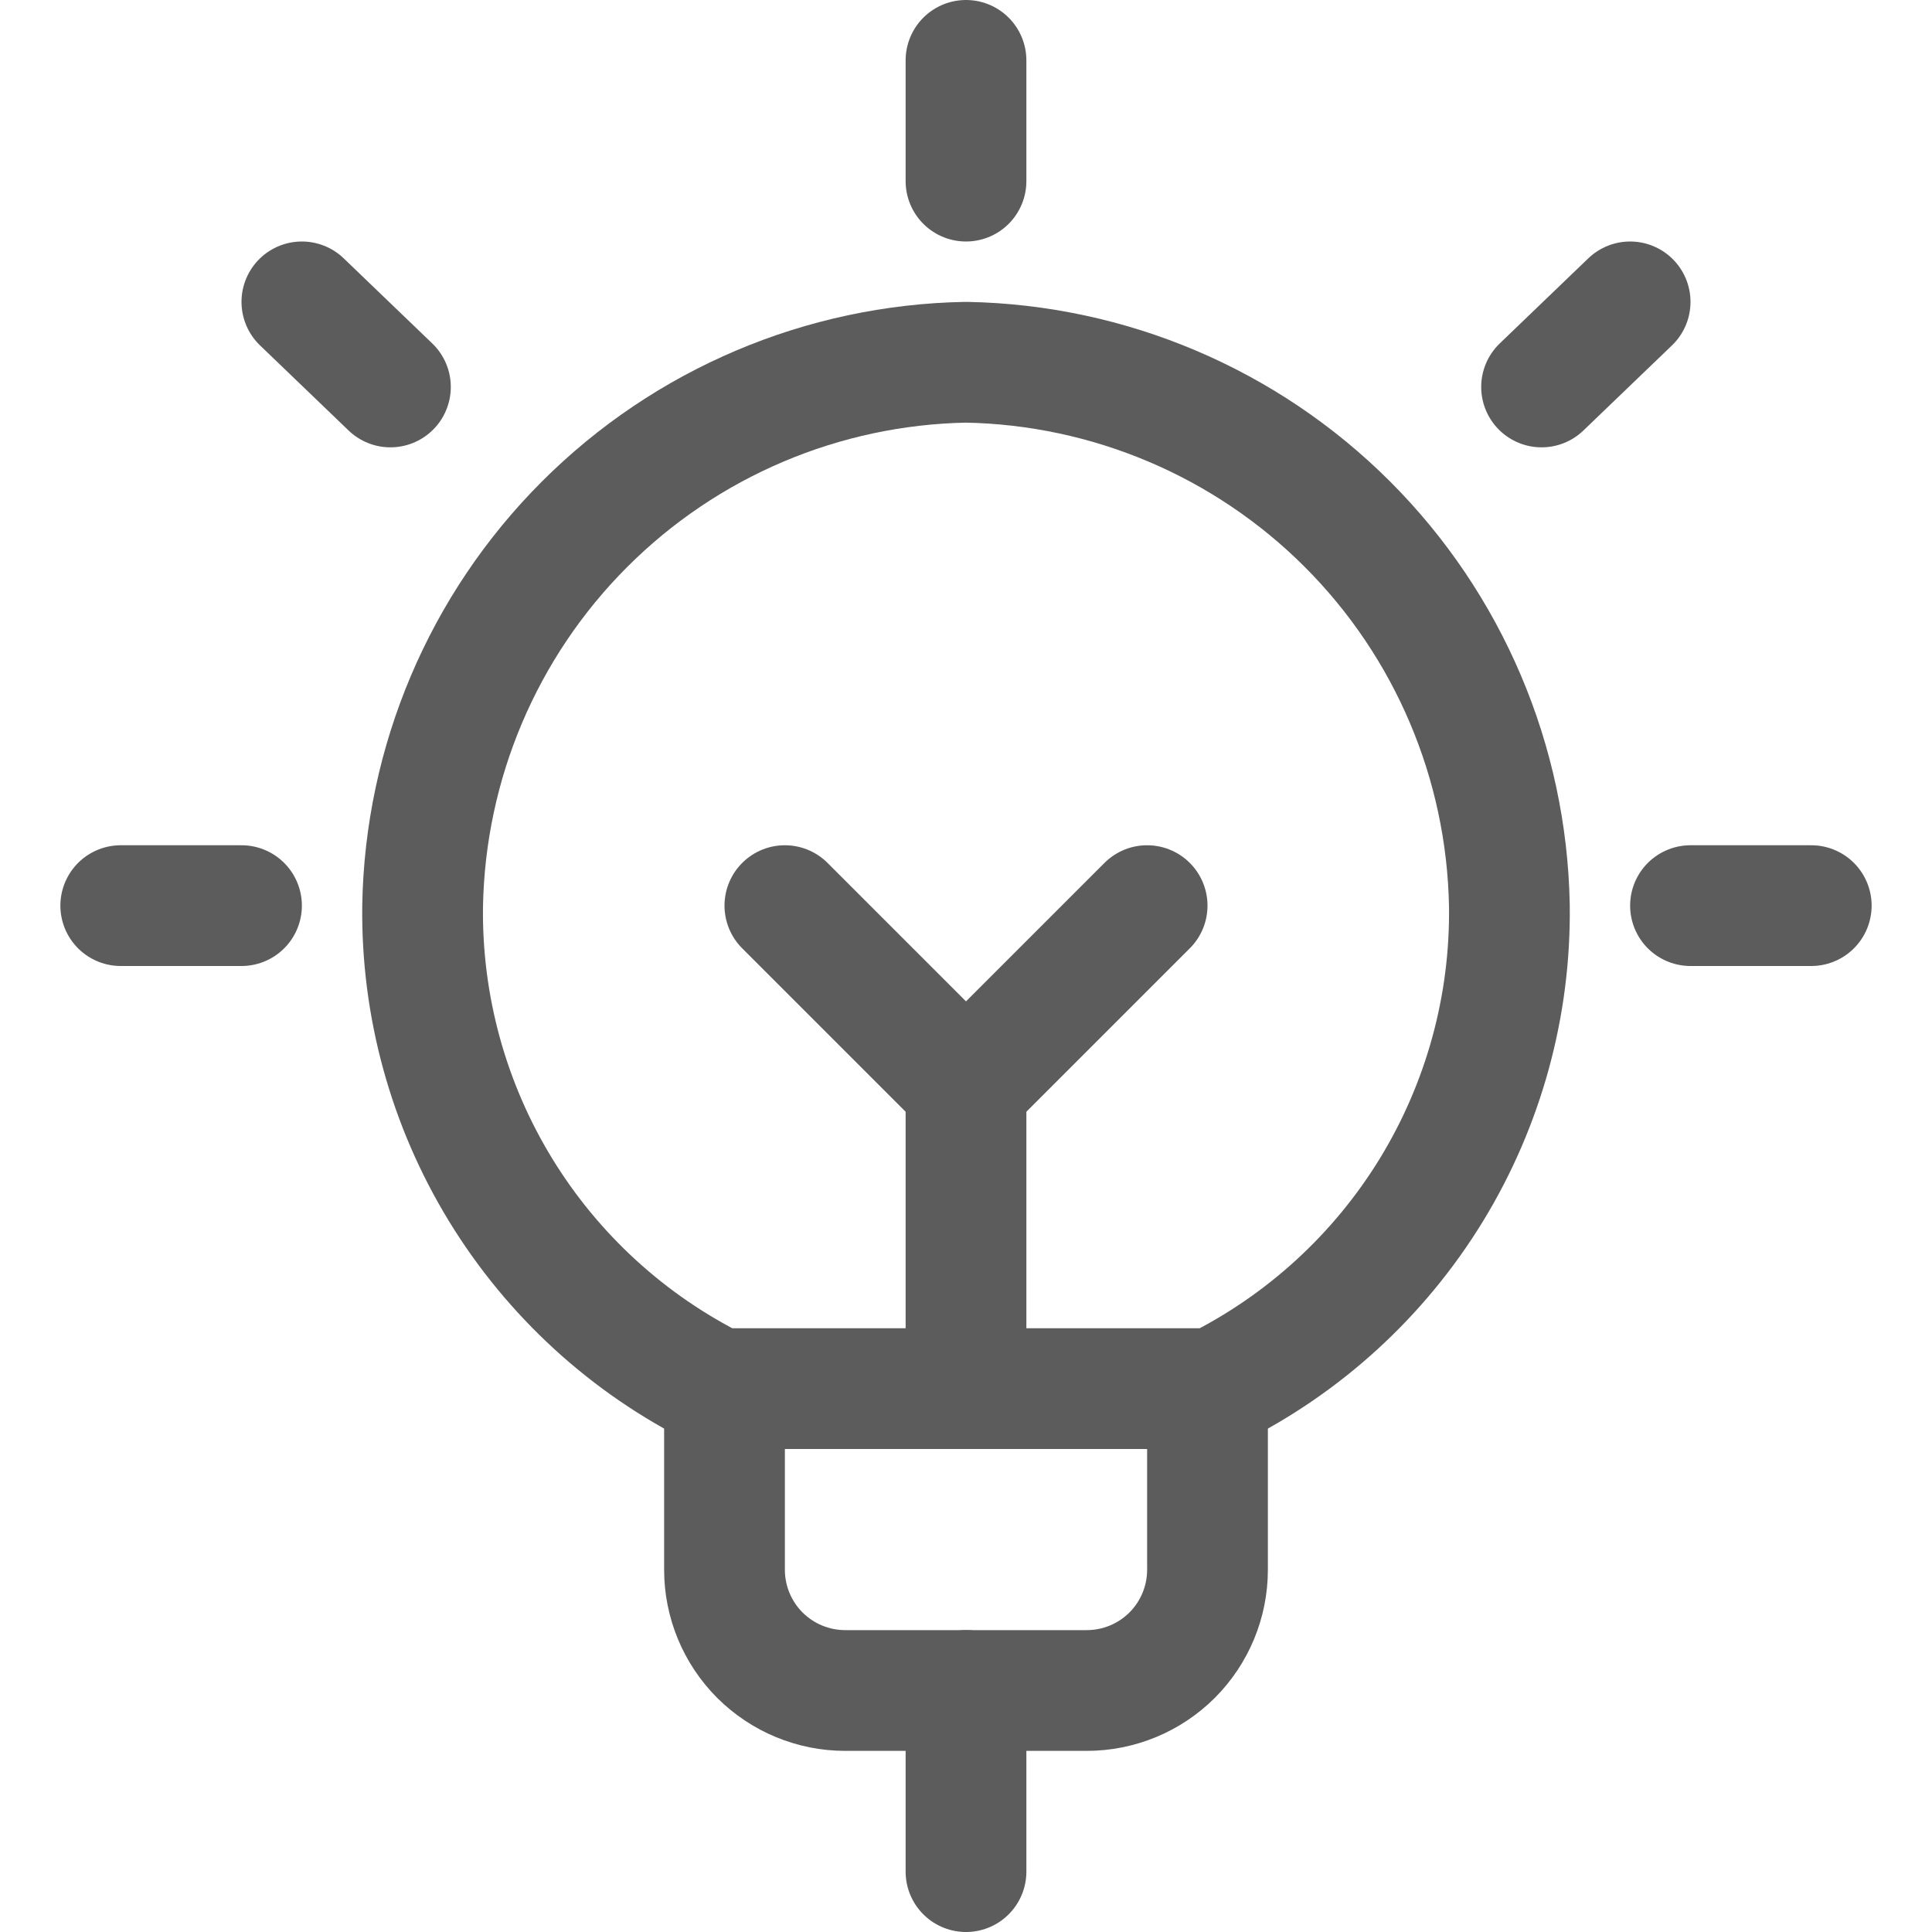
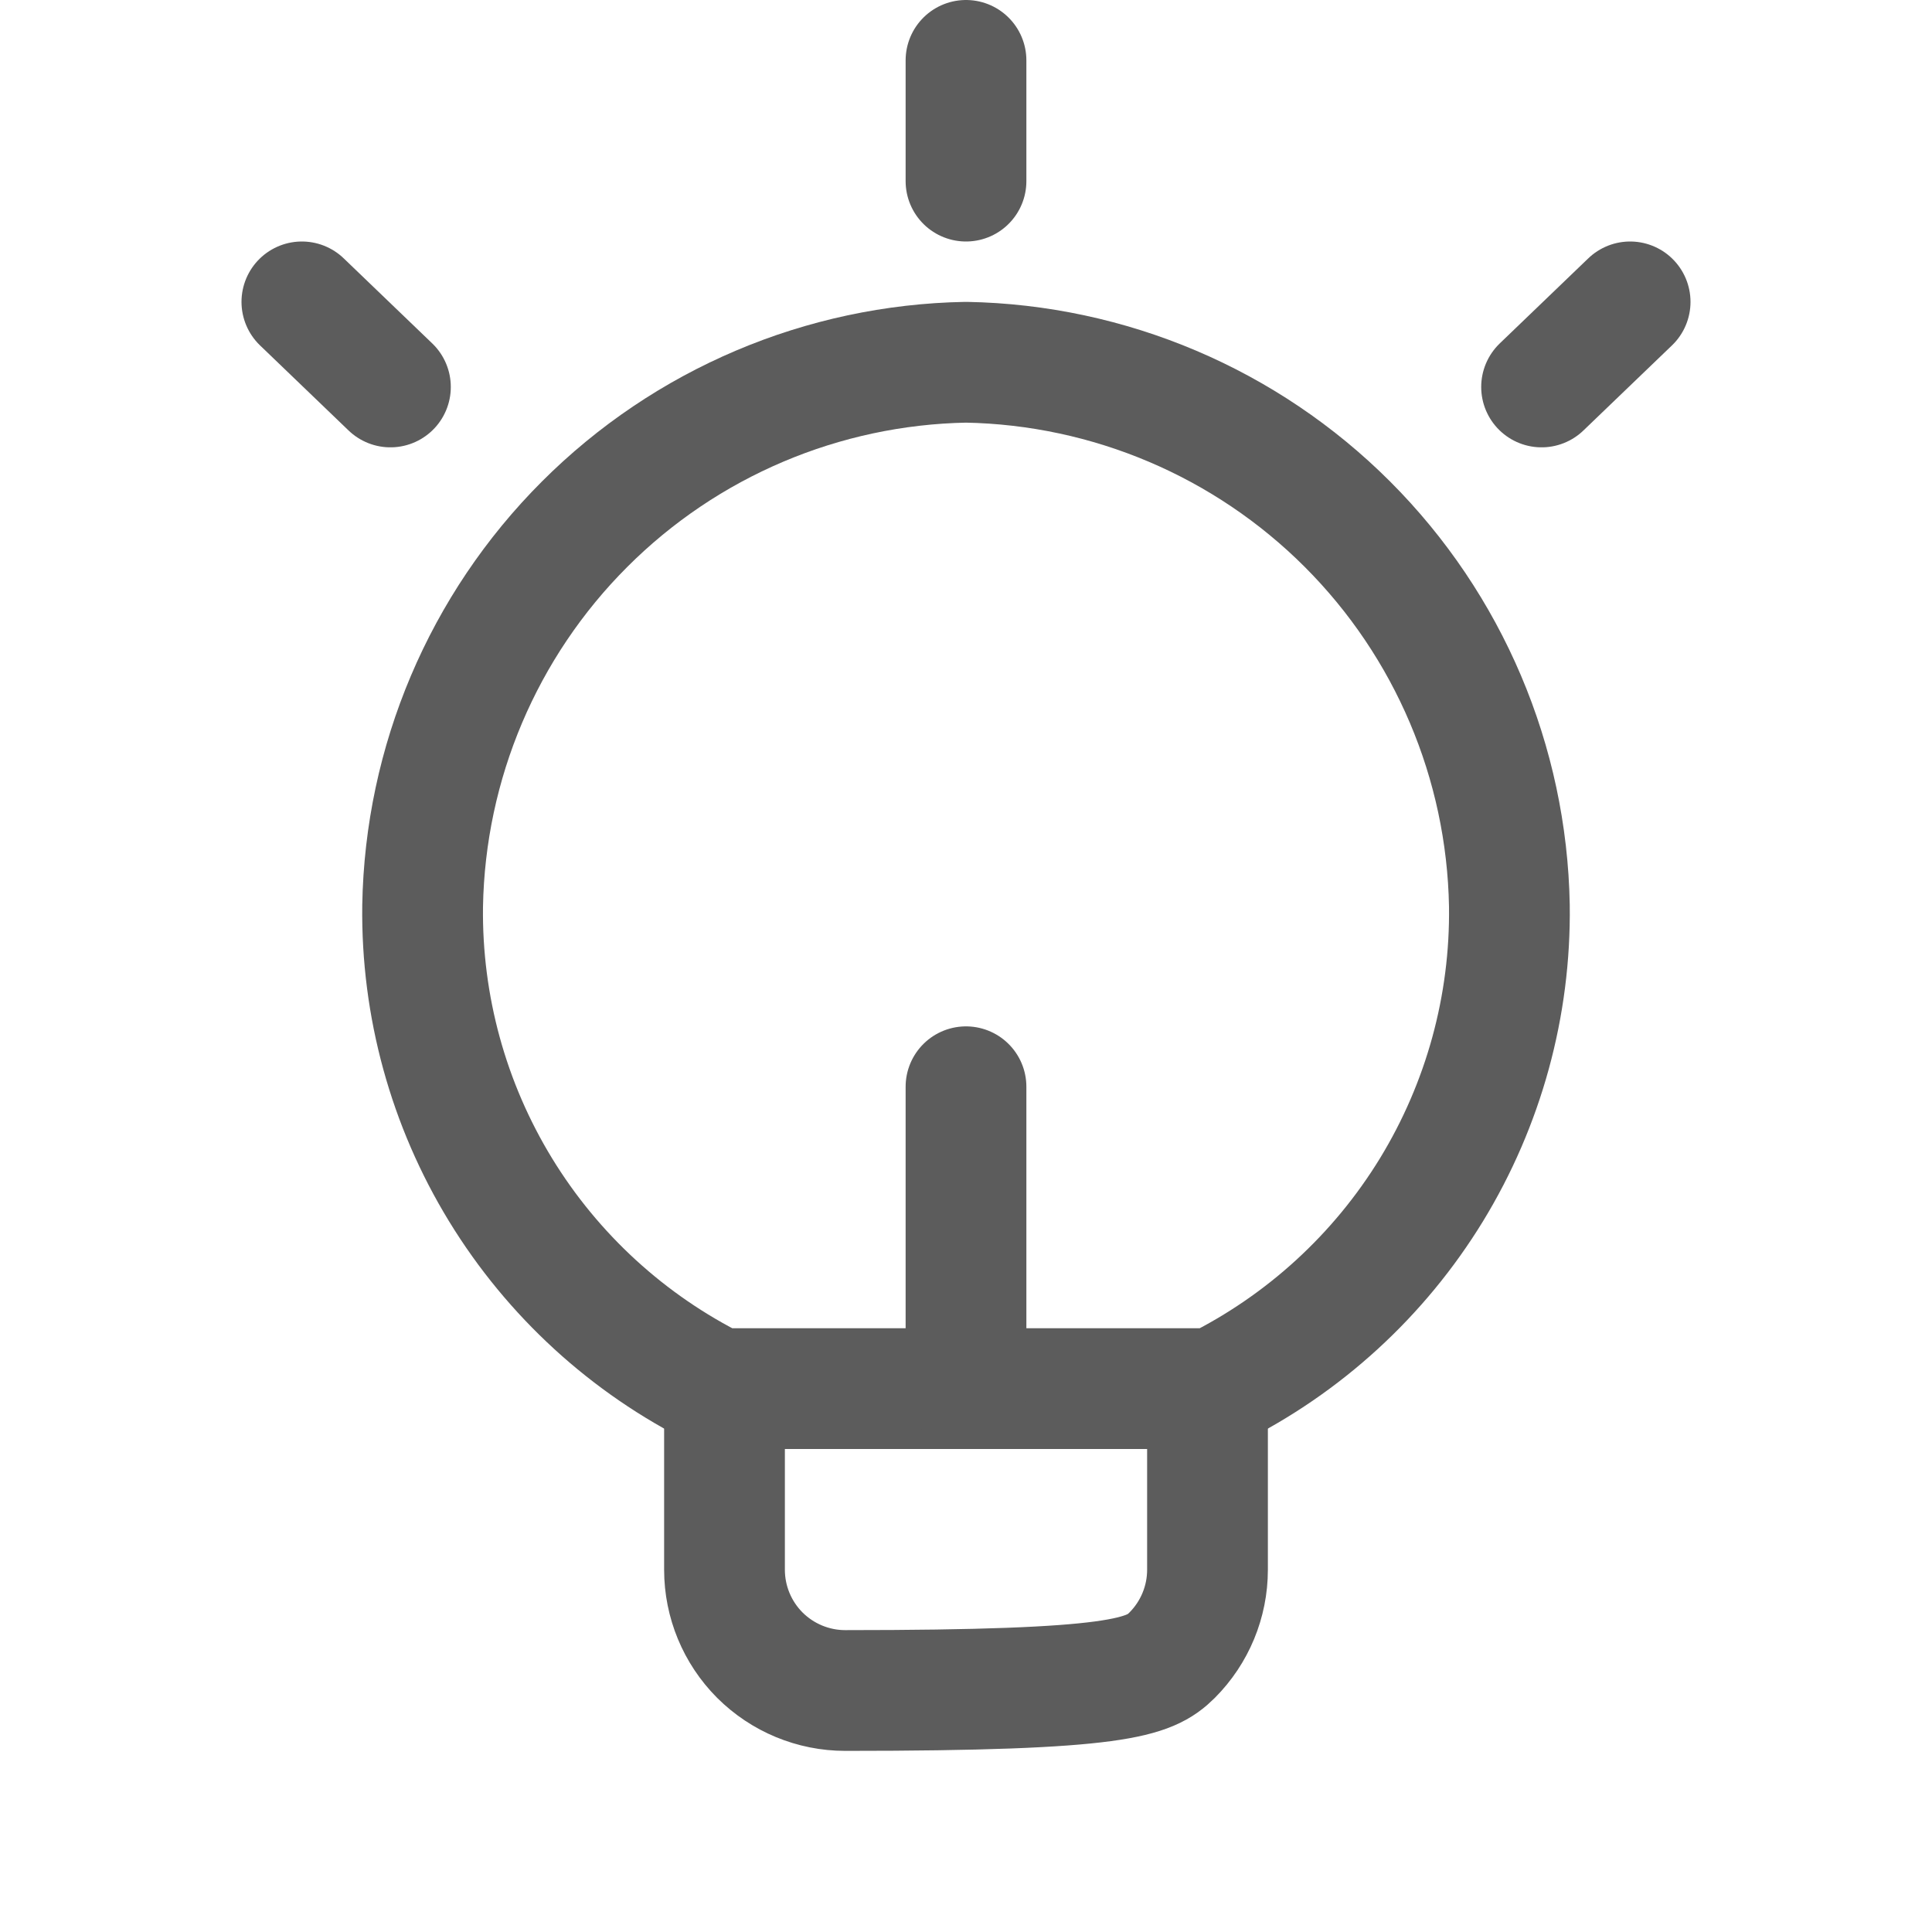
<svg xmlns="http://www.w3.org/2000/svg" width="800px" height="800px" viewBox="0 0 24 24" fill="none">
  <g id="SVGRepo_bgCarrier" stroke-width="0" />
  <g id="SVGRepo_tracerCarrier" stroke-linecap="round" stroke-linejoin="round" />
  <g id="SVGRepo_iconCarrier">
-     <path d="M9 17.25V19.5C9 19.898 9.158 20.279 9.439 20.561C9.721 20.842 10.102 21 10.5 21H13.5C13.898 21 14.279 20.842 14.561 20.561C14.842 20.279 15 19.898 15 19.5V17.465" stroke="#5c5c5c" stroke-width="1.5" stroke-linecap="round" stroke-linejoin="round" />
+     <path d="M9 17.25V19.5C9 19.898 9.158 20.279 9.439 20.561C9.721 20.842 10.102 21 10.5 21C13.898 21 14.279 20.842 14.561 20.561C14.842 20.279 15 19.898 15 19.5V17.465" stroke="#5c5c5c" stroke-width="1.5" stroke-linecap="round" stroke-linejoin="round" />
    <path d="M12 0.75V2.25" stroke="#5c5c5c" stroke-width="1.5" stroke-linecap="round" stroke-linejoin="round" />
-     <path d="M1.5 11.25H3" stroke="#5c5c5c" stroke-width="1.5" stroke-linecap="round" stroke-linejoin="round" />
    <path d="M3.75 3.75L4.85 4.807" stroke="#5c5c5c" stroke-width="1.5" stroke-linecap="round" stroke-linejoin="round" />
-     <path d="M22.5 11.25H21" stroke="#5c5c5c" stroke-width="1.5" stroke-linecap="round" stroke-linejoin="round" />
    <path d="M20.25 3.75L19.15 4.807" stroke="#5c5c5c" stroke-width="1.5" stroke-linecap="round" stroke-linejoin="round" />
    <path d="M8.915 17.25H15.085C16.199 16.697 17.134 15.84 17.783 14.779C18.431 13.717 18.767 12.494 18.75 11.25C18.718 9.47 17.997 7.771 16.738 6.512C15.479 5.253 13.78 4.532 12 4.5C10.219 4.532 8.52 5.253 7.261 6.513C6.001 7.773 5.281 9.473 5.25 11.254C5.234 12.497 5.57 13.72 6.218 14.78C6.867 15.841 7.801 16.697 8.915 17.25V17.25Z" stroke="#5c5c5c" stroke-width="1.5" stroke-linecap="round" stroke-linejoin="round" />
-     <path d="M12 21V23.25" stroke="#5c5c5c" stroke-width="1.5" stroke-linecap="round" stroke-linejoin="round" />
    <path d="M12 13.5V17.25" stroke="#5c5c5c" stroke-width="1.5" stroke-linecap="round" stroke-linejoin="round" />
-     <path d="M9.75 11.25L12 13.5L14.25 11.25" stroke="#5c5c5c" stroke-width="1.5" stroke-linecap="round" stroke-linejoin="round" />
  </g>
</svg>